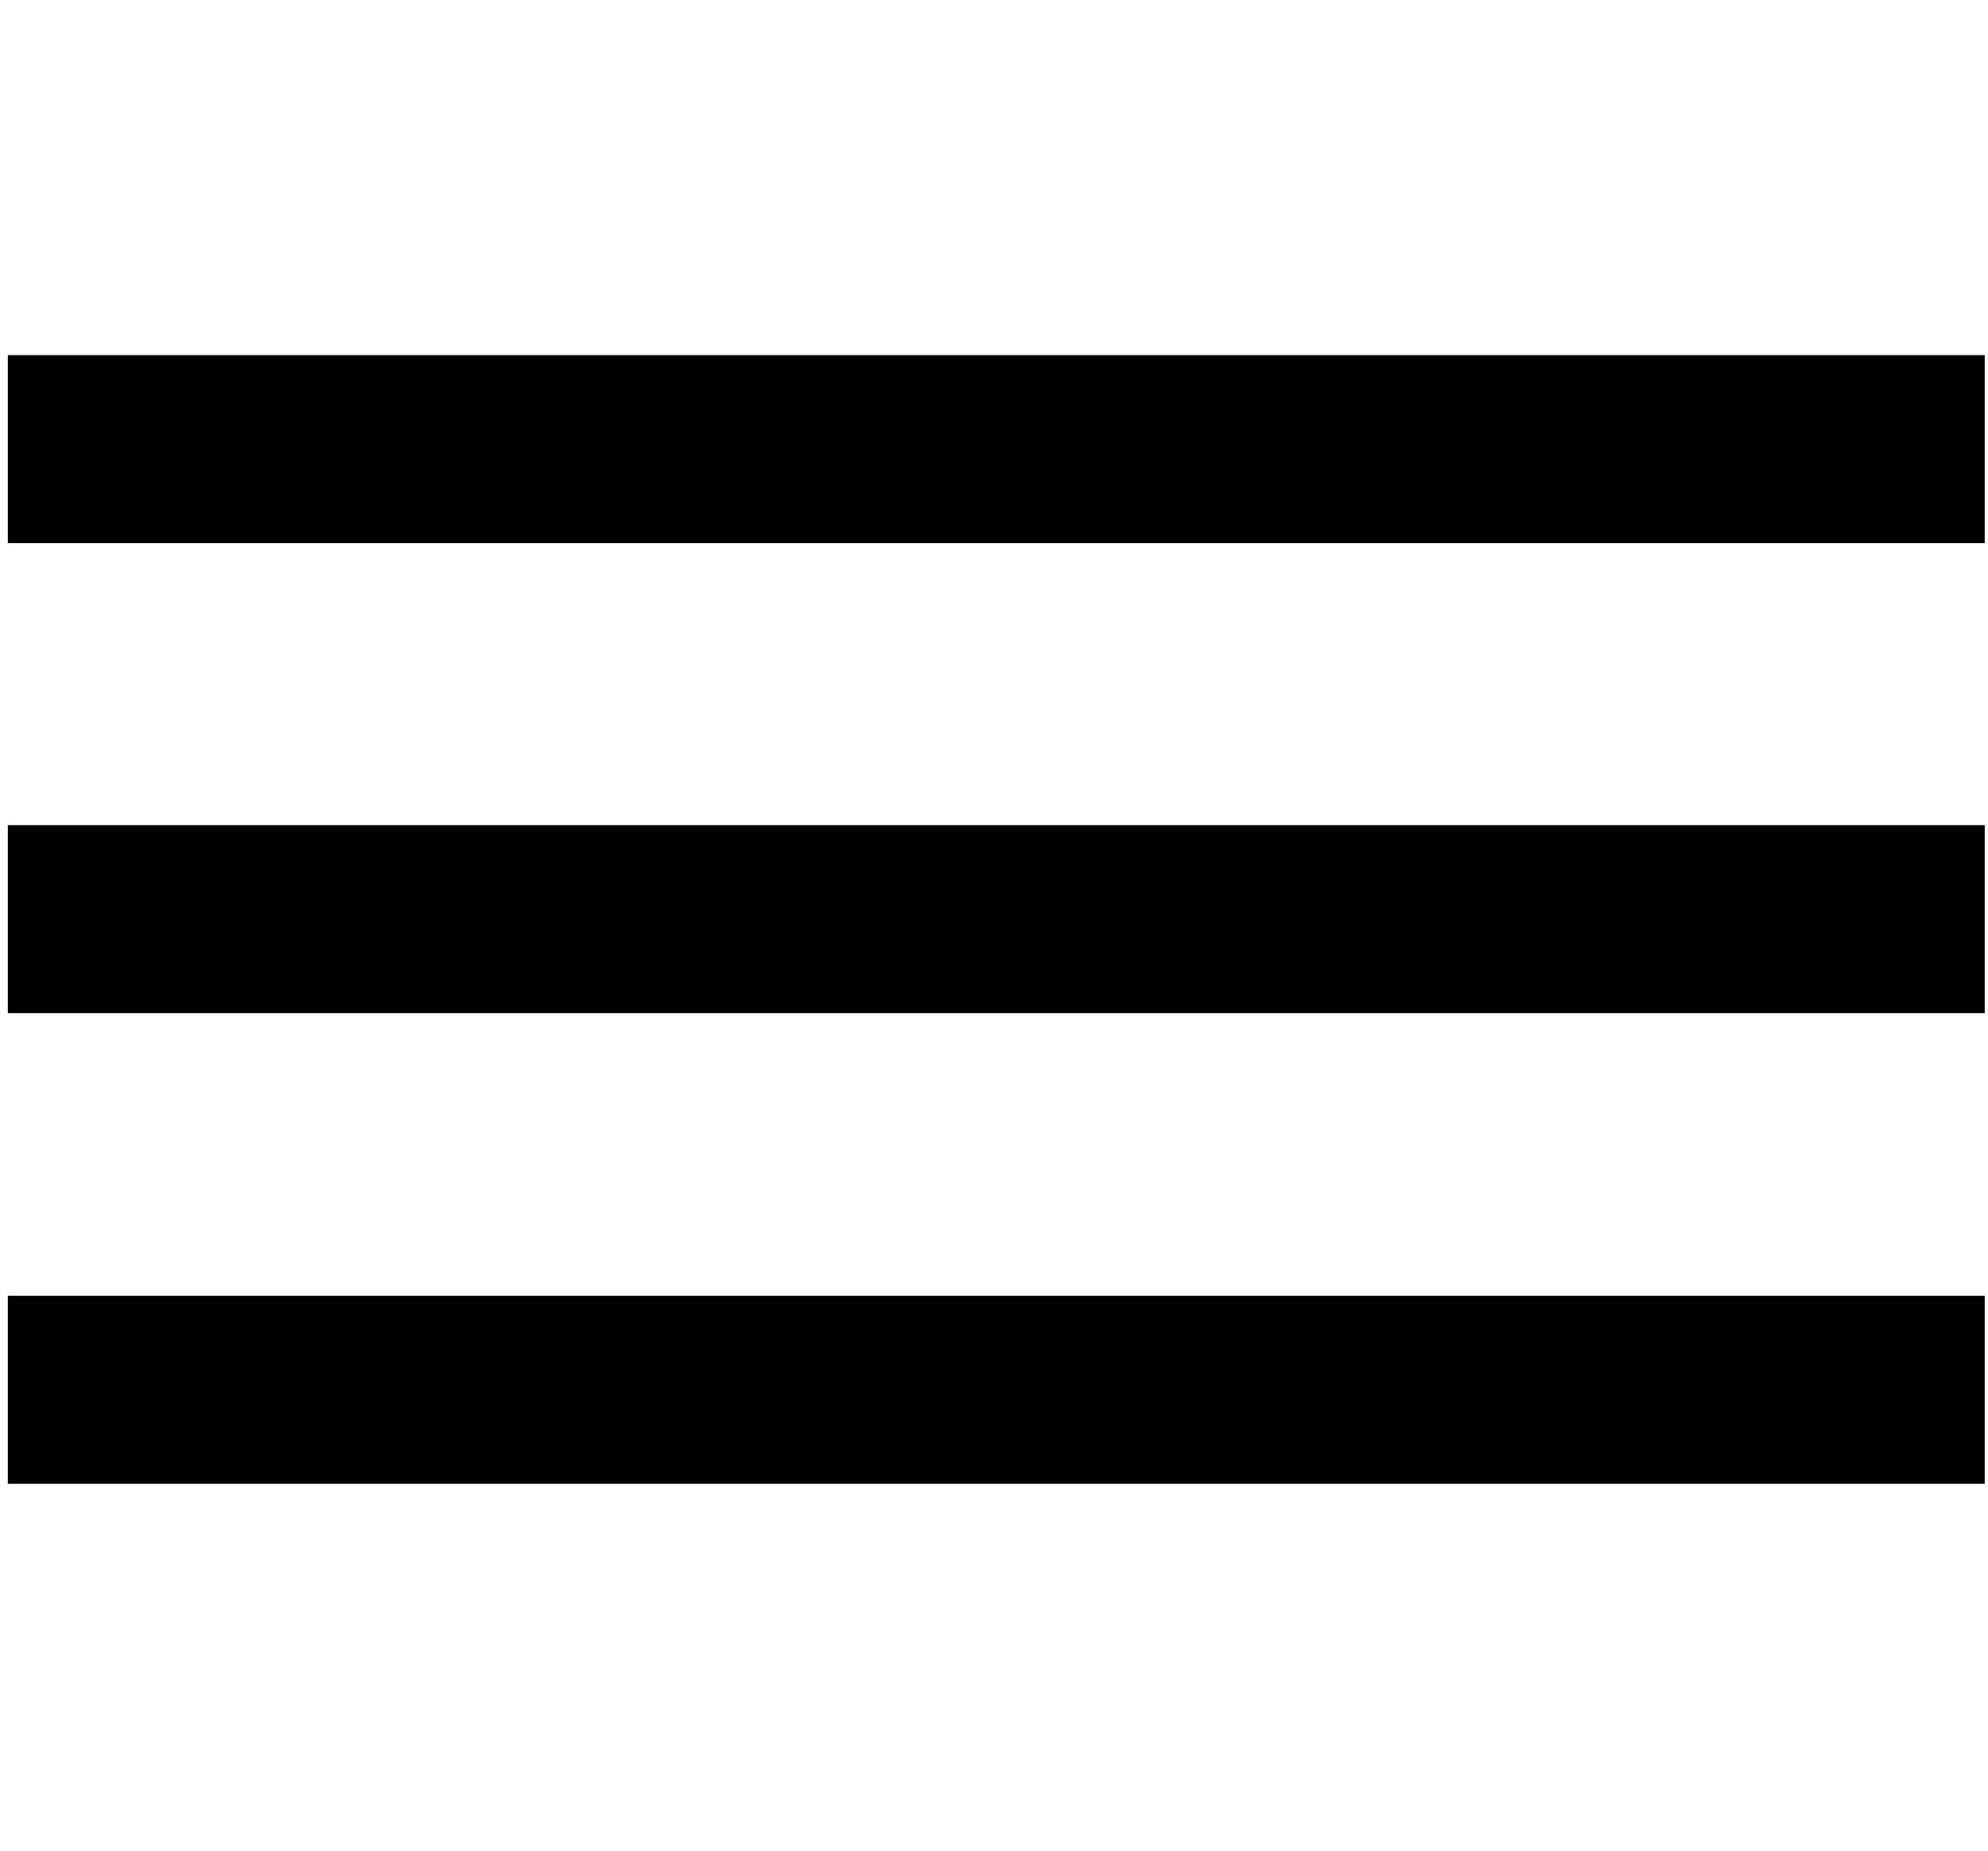
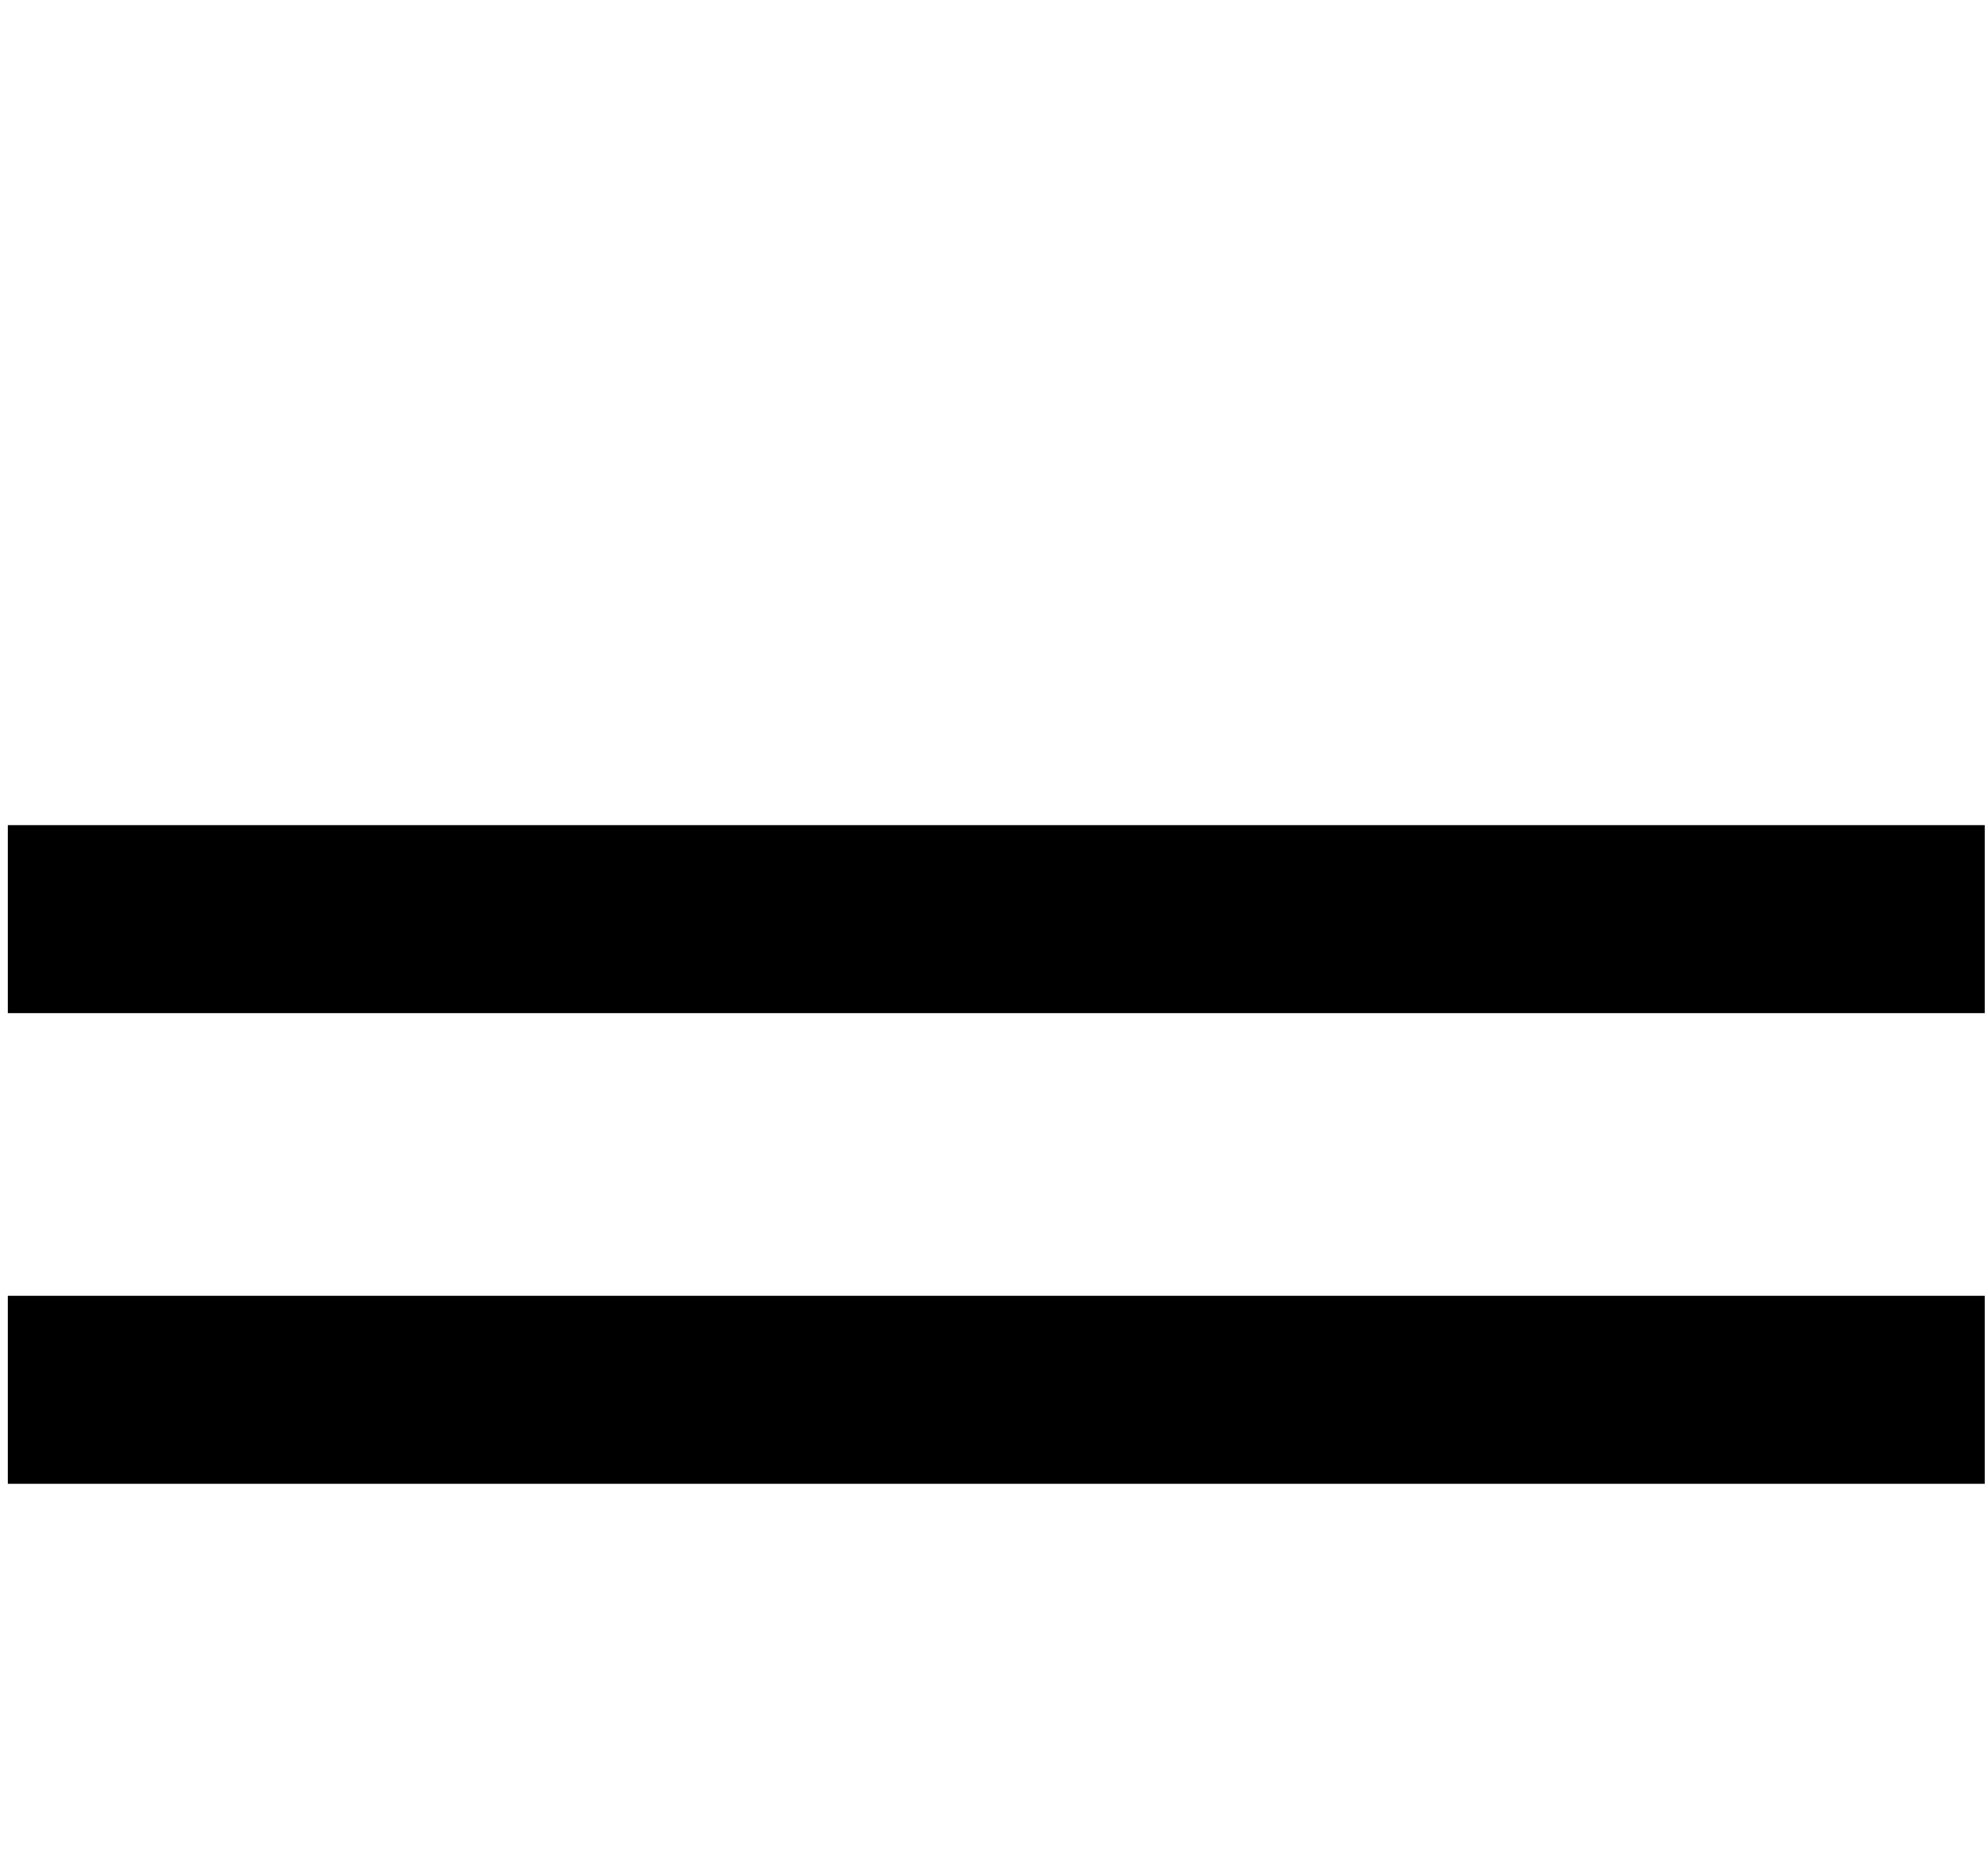
<svg xmlns="http://www.w3.org/2000/svg" version="1.1" id="Ebene_1" x="0px" y="0px" viewBox="0 0 304.5 283.5" style="enable-background:new 0 0 304.5 283.5;" xml:space="preserve">
  <style type="text/css">
	.st0{display:none;}
	.st1{display:inline;fill:#1B171B;}
</style>
  <g id="Ebene_1_1_" class="st0">
-     <path class="st1" d="M302.3,275.5c-0.2-1.4-17.2-134.2-130.3-148.6c24.8-9.5,42.4-33.3,42.4-61.3c0-36.2-29.6-65.6-65.9-65.6   c-36.4,0-65.9,29.4-65.9,65.6c0,28.6,18.5,52.9,44.1,61.9C17.6,144.9,1.1,274.1,0.9,275.5l-0.9,8h303.2L302.3,275.5z M96.9,65.6   c0-28.3,23.1-51.3,51.6-51.3c28.4,0,51.6,23,51.6,51.3s-23.1,51.3-51.6,51.3C120,116.9,96.9,93.9,96.9,65.6z M16.6,269.1   c5.8-29.4,33.1-129.2,135.1-129.2c103.3,0,129.6,99.6,135.1,129.2H16.6z" />
+     <path class="st1" d="M302.3,275.5c-0.2-1.4-17.2-134.2-130.3-148.6c24.8-9.5,42.4-33.3,42.4-61.3c0-36.2-29.6-65.6-65.9-65.6   c-36.4,0-65.9,29.4-65.9,65.6c0,28.6,18.5,52.9,44.1,61.9C17.6,144.9,1.1,274.1,0.9,275.5l-0.9,8h303.2z M96.9,65.6   c0-28.3,23.1-51.3,51.6-51.3c28.4,0,51.6,23,51.6,51.3s-23.1,51.3-51.6,51.3C120,116.9,96.9,93.9,96.9,65.6z M16.6,269.1   c5.8-29.4,33.1-129.2,135.1-129.2c103.3,0,129.6,99.6,135.1,129.2H16.6z" />
  </g>
  <g id="Layer_x25_201">
-     <rect x="1.2" y="54.4" width="302.8" height="28.8" />
    <rect x="1.2" y="126.4" width="302.8" height="28.8" />
    <rect x="1.2" y="198.5" width="302.8" height="28.8" />
  </g>
</svg>